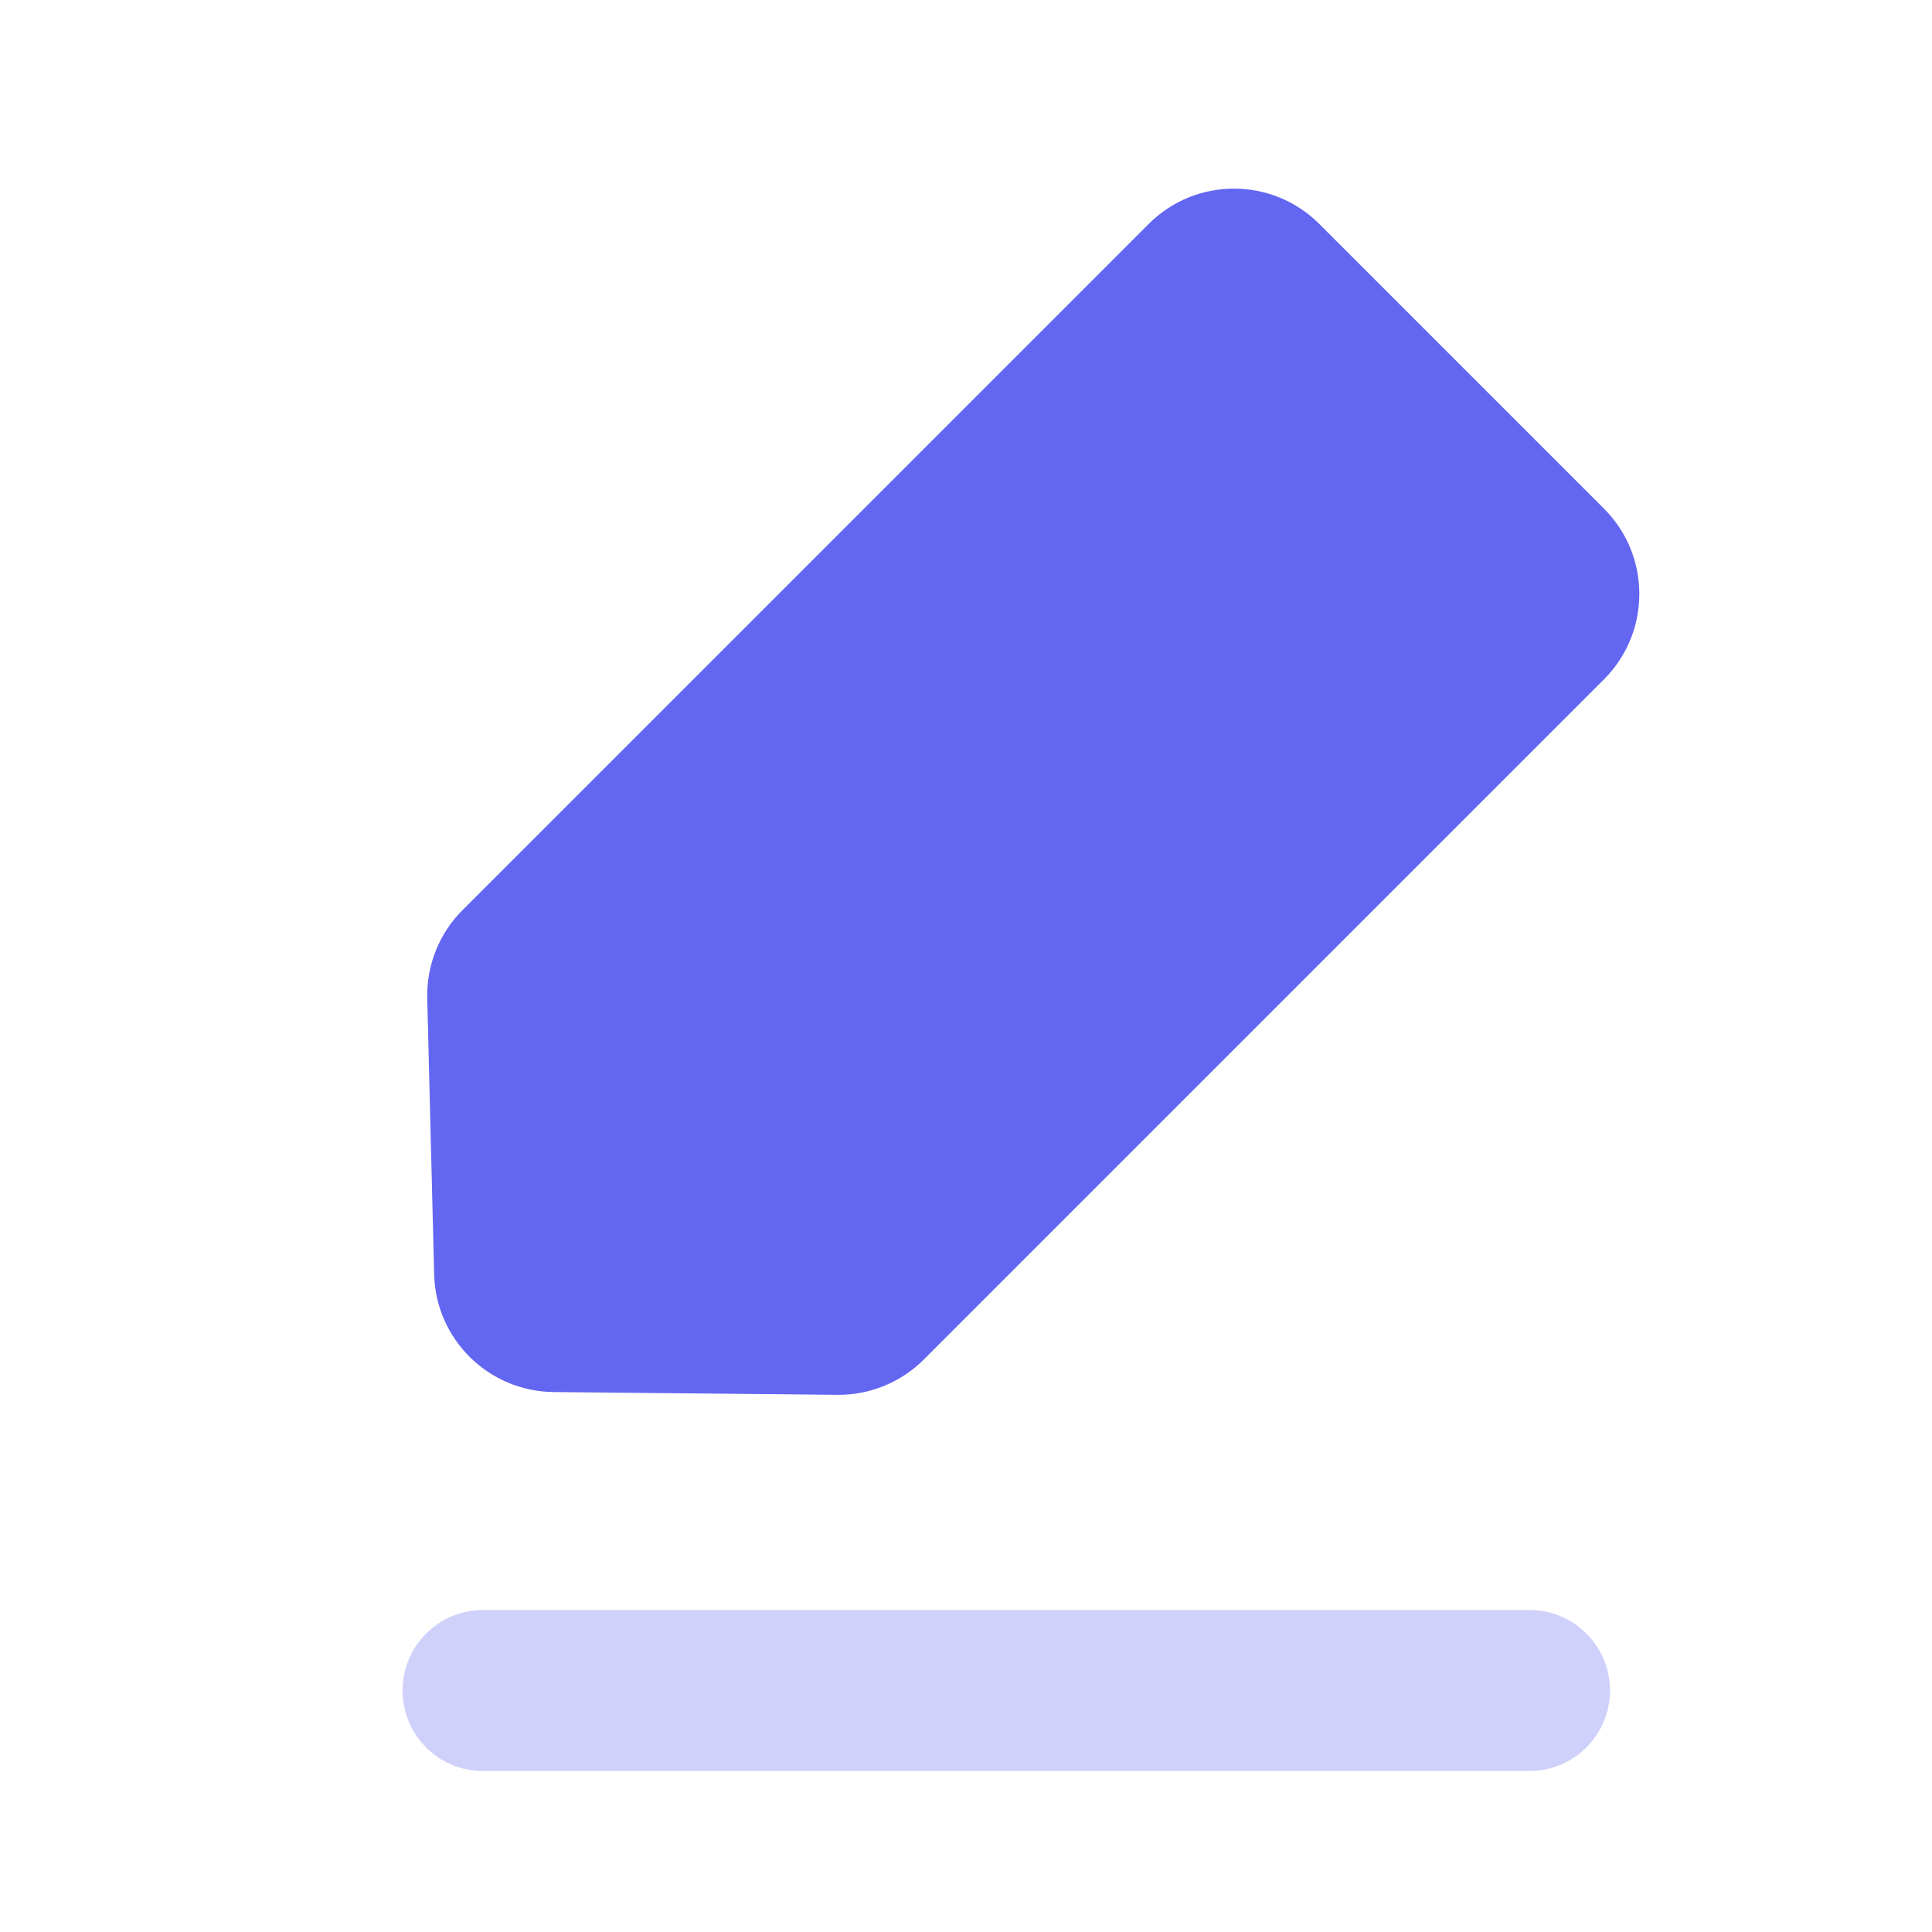
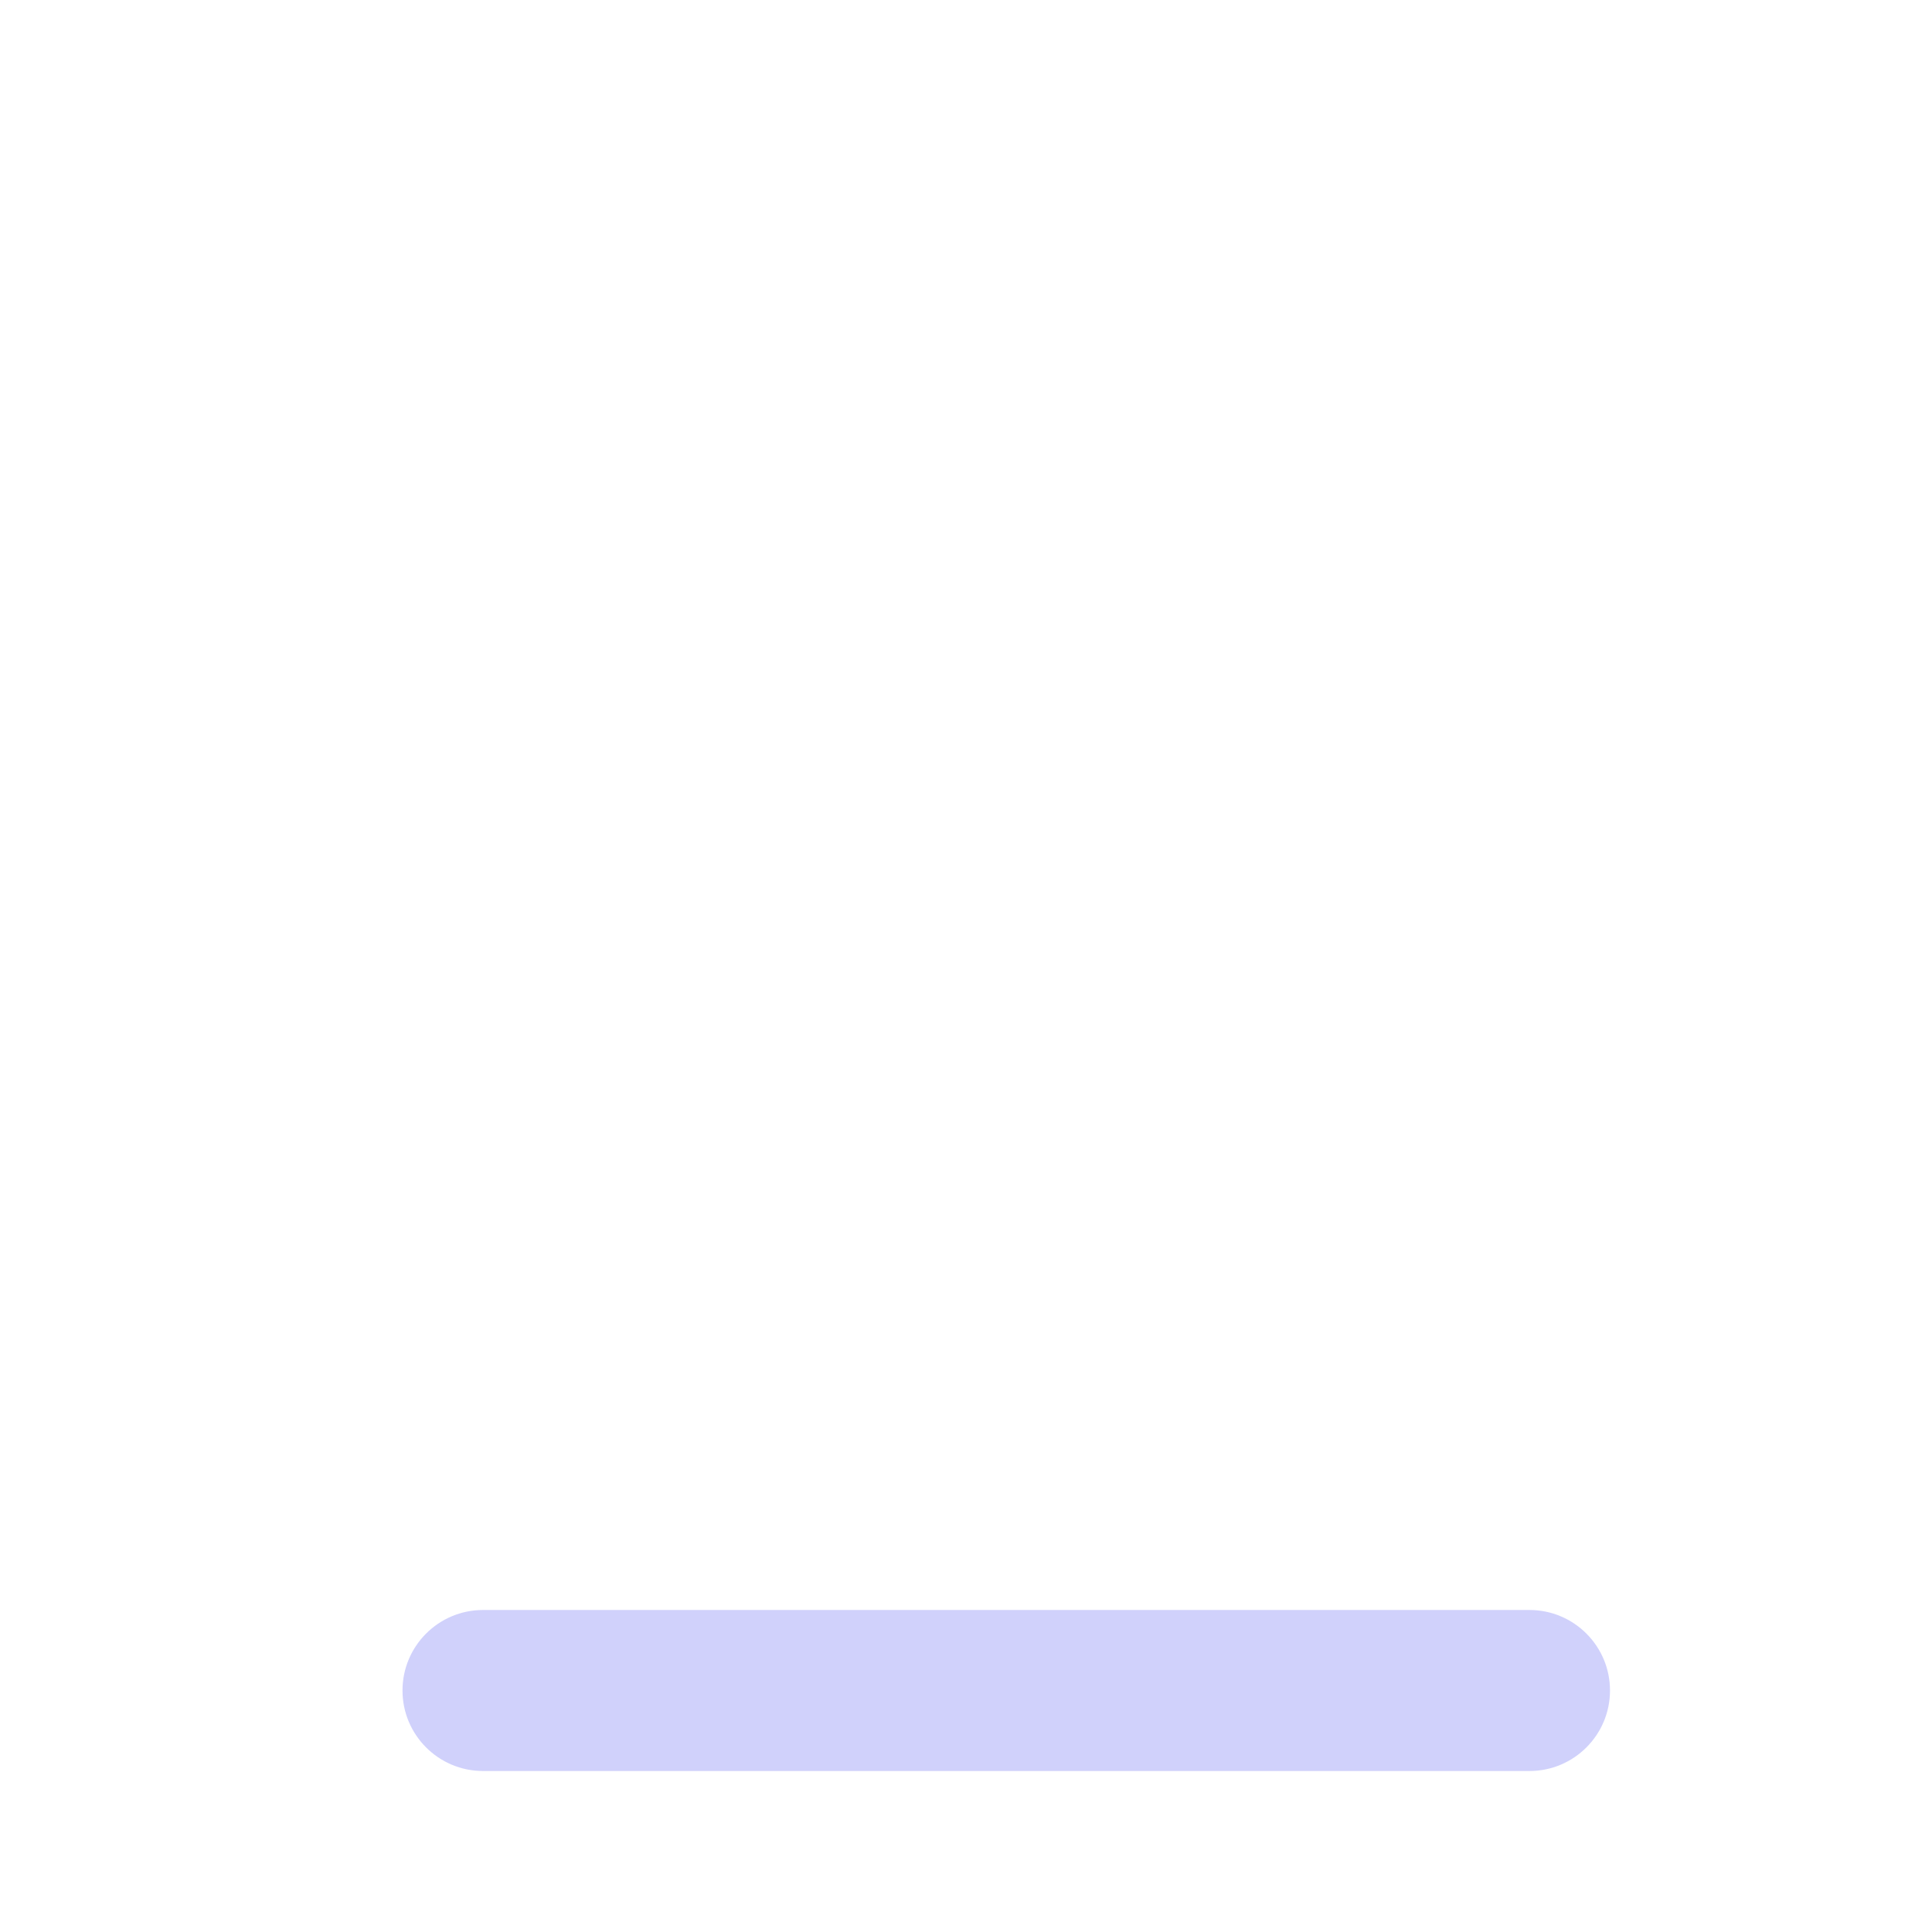
<svg xmlns="http://www.w3.org/2000/svg" fill="none" height="100%" overflow="visible" preserveAspectRatio="none" style="display: block;" viewBox="0 0 21 21" width="100%">
  <g id="Group">
    <g id="Vector">
</g>
-     <path d="M17.434 7.385L10.042 14.777C9.793 15.026 9.453 15.165 9.101 15.161L6.018 15.131C5.311 15.124 4.736 14.558 4.719 13.851L4.644 10.853C4.635 10.493 4.773 10.146 5.028 9.892L12.485 2.435C12.997 1.922 13.828 1.922 14.341 2.435L17.434 5.528C17.947 6.041 17.947 6.872 17.434 7.385Z" fill="#6366F1" id="Vector_2" />
    <path d="M16.625 17.5H5.25C4.767 17.5 4.375 17.892 4.375 18.375C4.375 18.858 4.767 19.25 5.25 19.25H16.625C17.108 19.25 17.5 18.858 17.5 18.375C17.5 17.892 17.108 17.5 16.625 17.5Z" fill="#6366F1" id="Vector_3" opacity="0.3" />
  </g>
</svg>